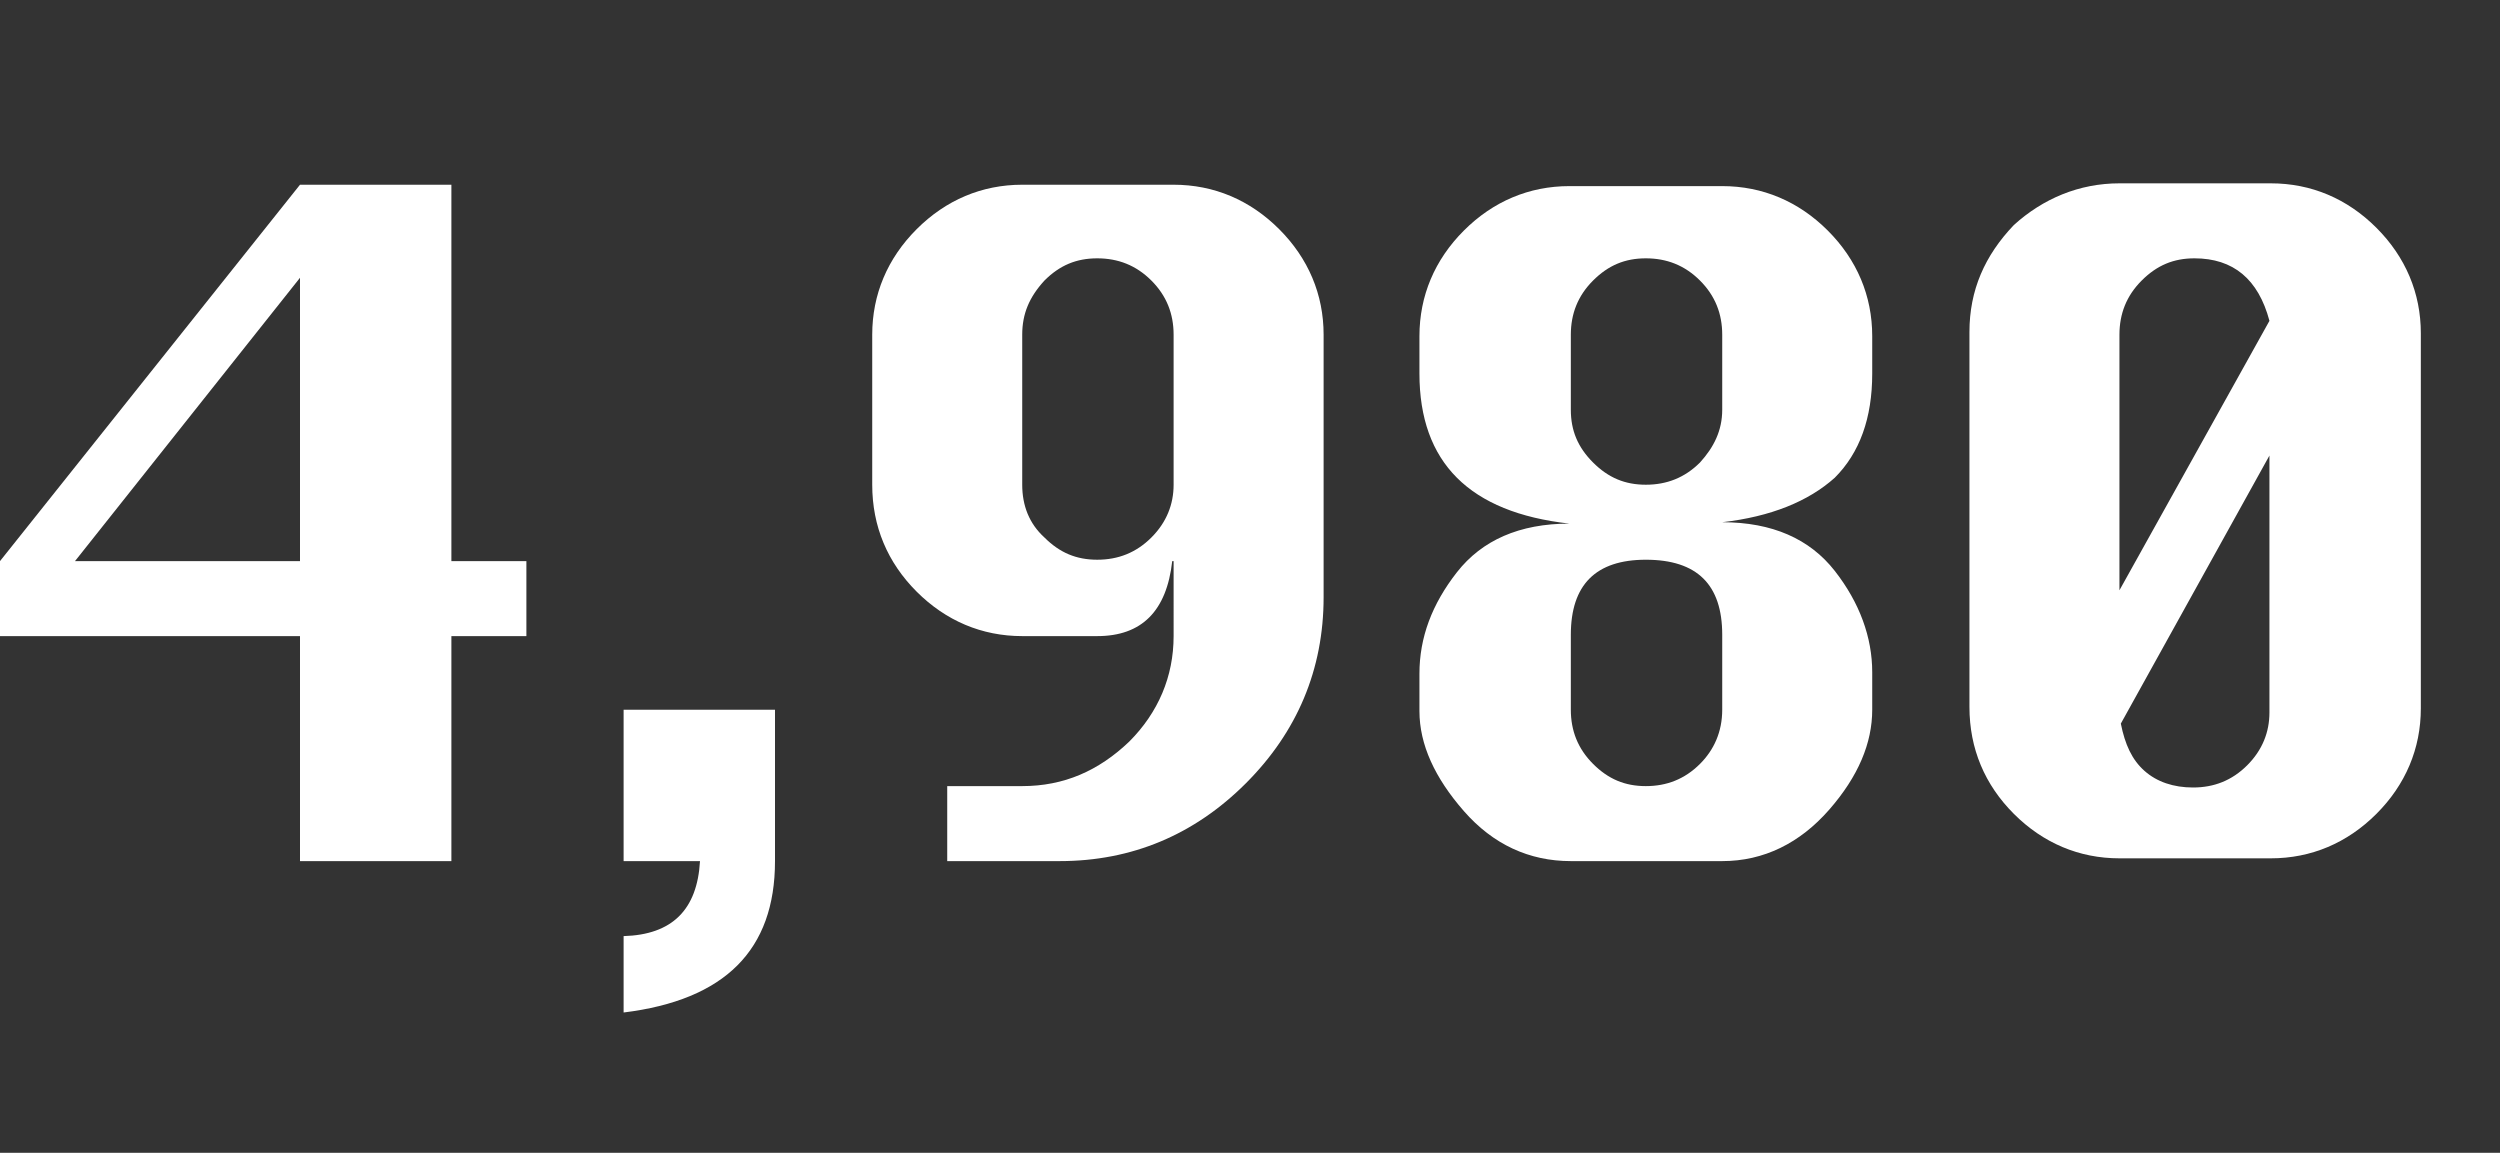
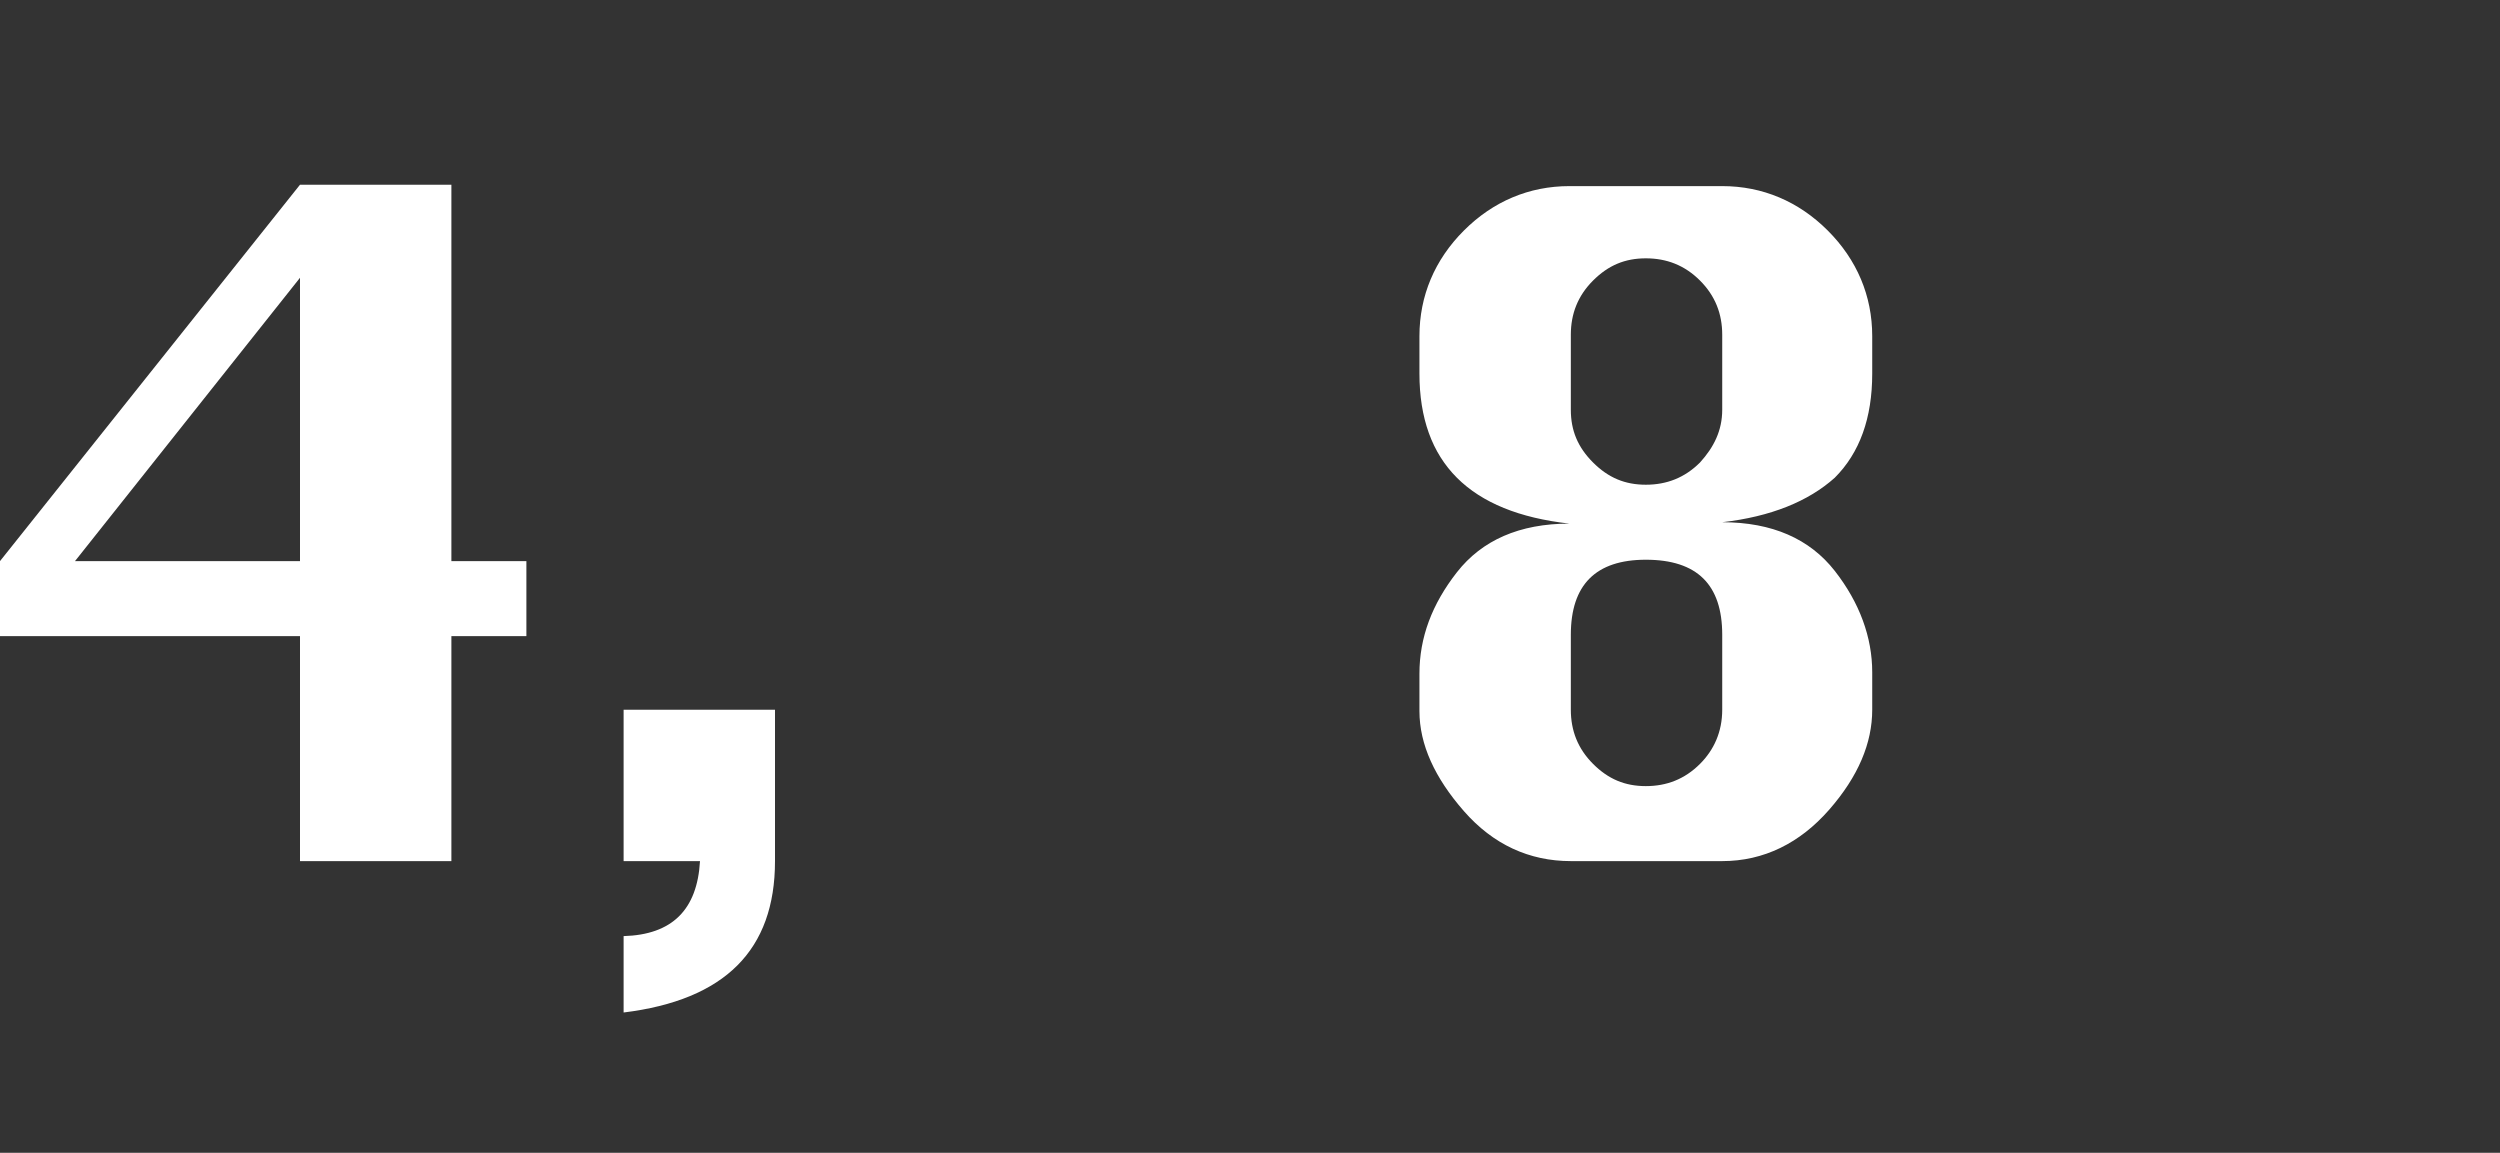
<svg xmlns="http://www.w3.org/2000/svg" version="1.1" id="レイヤー_1" x="0px" y="0px" viewBox="0 0 180 83" style="enable-background:new 0 0 180 83;" xml:space="preserve">
  <rect x="0" y="0" width="180" height="83" fill="#333333" stroke="none" />
  <style type="text/css">
	.st0{enable-background:new    ;}
	.st1{fill:#FFFFFF;}
</style>
  <g class="st0">
    <path class="st1" d="M21.6,62V45.8H0v-5.4l21.6-27.1h10.9v27.1h5.4v5.4h-5.4V62H21.6z M21.6,40.4V20L5.4,40.4H21.6z" />
-     <path class="st1" d="M44.9,51.1h10.9V62c0,6.4-3.6,10-10.9,10.9v-5.5c3.5-0.1,5.3-1.9,5.5-5.4h-5.5V51.1z" />
-     <path class="st1" d="M84.4,40.4C84,44,82.2,45.8,79,45.8h-5.4c-2.9,0-5.5-1.1-7.6-3.2s-3.2-4.7-3.2-7.7V24.1c0-2.9,1.1-5.5,3.2-7.6   c2.1-2.1,4.7-3.2,7.6-3.2h10.9c2.9,0,5.5,1.1,7.6,3.2c2.1,2.1,3.2,4.7,3.2,7.6V43c0,5.2-1.9,9.7-5.6,13.4C86,60.1,81.5,62,76.3,62   h-8.1v-5.4h5.4c3,0,5.5-1.1,7.7-3.2c2.1-2.1,3.2-4.7,3.2-7.6V40.4z M73.6,24.1v10.8c0,1.5,0.5,2.8,1.6,3.8c1.1,1.1,2.3,1.6,3.8,1.6   c1.5,0,2.8-0.5,3.9-1.6c1.1-1.1,1.6-2.4,1.6-3.8V24.1c0-1.5-0.5-2.8-1.6-3.9c-1.1-1.1-2.4-1.6-3.9-1.6c-1.5,0-2.7,0.5-3.8,1.6   C74.1,21.4,73.6,22.6,73.6,24.1z" />
+     <path class="st1" d="M44.9,51.1h10.9V62c0,6.4-3.6,10-10.9,10.9v-5.5c3.5-0.1,5.3-1.9,5.5-5.4h-5.5z" />
    <path class="st1" d="M124,37.6c3.6,0,6.3,1.2,8.1,3.5s2.7,4.8,2.7,7.3v2.7c0,2.4-1,4.8-3.1,7.2S127,62,124,62h-10.9   c-3,0-5.6-1.2-7.7-3.6c-2.1-2.4-3.2-4.8-3.2-7.2v-2.7c0-2.6,0.9-5,2.7-7.3s4.5-3.5,8.1-3.5c-3.6-0.4-6.3-1.5-8.1-3.3   c-1.8-1.8-2.7-4.3-2.7-7.5v-2.7c0-2.9,1.1-5.5,3.2-7.6c2.1-2.1,4.7-3.2,7.6-3.2H124c2.9,0,5.5,1.1,7.6,3.2c2.1,2.1,3.2,4.7,3.2,7.6   v2.7c0,3.2-0.9,5.7-2.7,7.5C130.2,36.1,127.5,37.2,124,37.6z M124,29.5v-5.4c0-1.5-0.5-2.8-1.6-3.9c-1.1-1.1-2.4-1.6-3.9-1.6   c-1.5,0-2.7,0.5-3.8,1.6c-1.1,1.1-1.6,2.4-1.6,3.9v5.4c0,1.5,0.5,2.7,1.6,3.8c1.1,1.1,2.3,1.6,3.8,1.6c1.5,0,2.8-0.5,3.9-1.6   C123.4,32.2,124,31,124,29.5z M124,51.1v-5.4c0-3.6-1.8-5.4-5.5-5.4c-3.6,0-5.4,1.8-5.4,5.4v5.4c0,1.5,0.5,2.8,1.6,3.9   c1.1,1.1,2.3,1.6,3.8,1.6c1.5,0,2.8-0.5,3.9-1.6C123.4,54,124,52.7,124,51.1z" />
-     <path class="st1" d="M152.6,13.2h10.9c2.9,0,5.5,1.1,7.6,3.2c2.1,2.1,3.2,4.7,3.2,7.6v27c0,2.9-1.1,5.5-3.2,7.6   c-2.1,2.1-4.7,3.2-7.6,3.2h-10.9c-2.9,0-5.5-1.1-7.6-3.2s-3.2-4.7-3.2-7.7v-27c0-3,1.1-5.5,3.2-7.7   C147.1,14.3,149.7,13.2,152.6,13.2z M163.4,23.1c-0.8-3-2.6-4.5-5.4-4.5c-1.5,0-2.7,0.5-3.8,1.6c-1.1,1.1-1.6,2.4-1.6,3.9v18.4   L163.4,23.1z M152.7,52.1c0.3,1.5,0.8,2.6,1.7,3.4c0.9,0.8,2.1,1.2,3.5,1.2c1.5,0,2.8-0.5,3.9-1.6c1.1-1.1,1.6-2.4,1.6-3.8V32.8   L152.7,52.1z" />
  </g>
</svg>